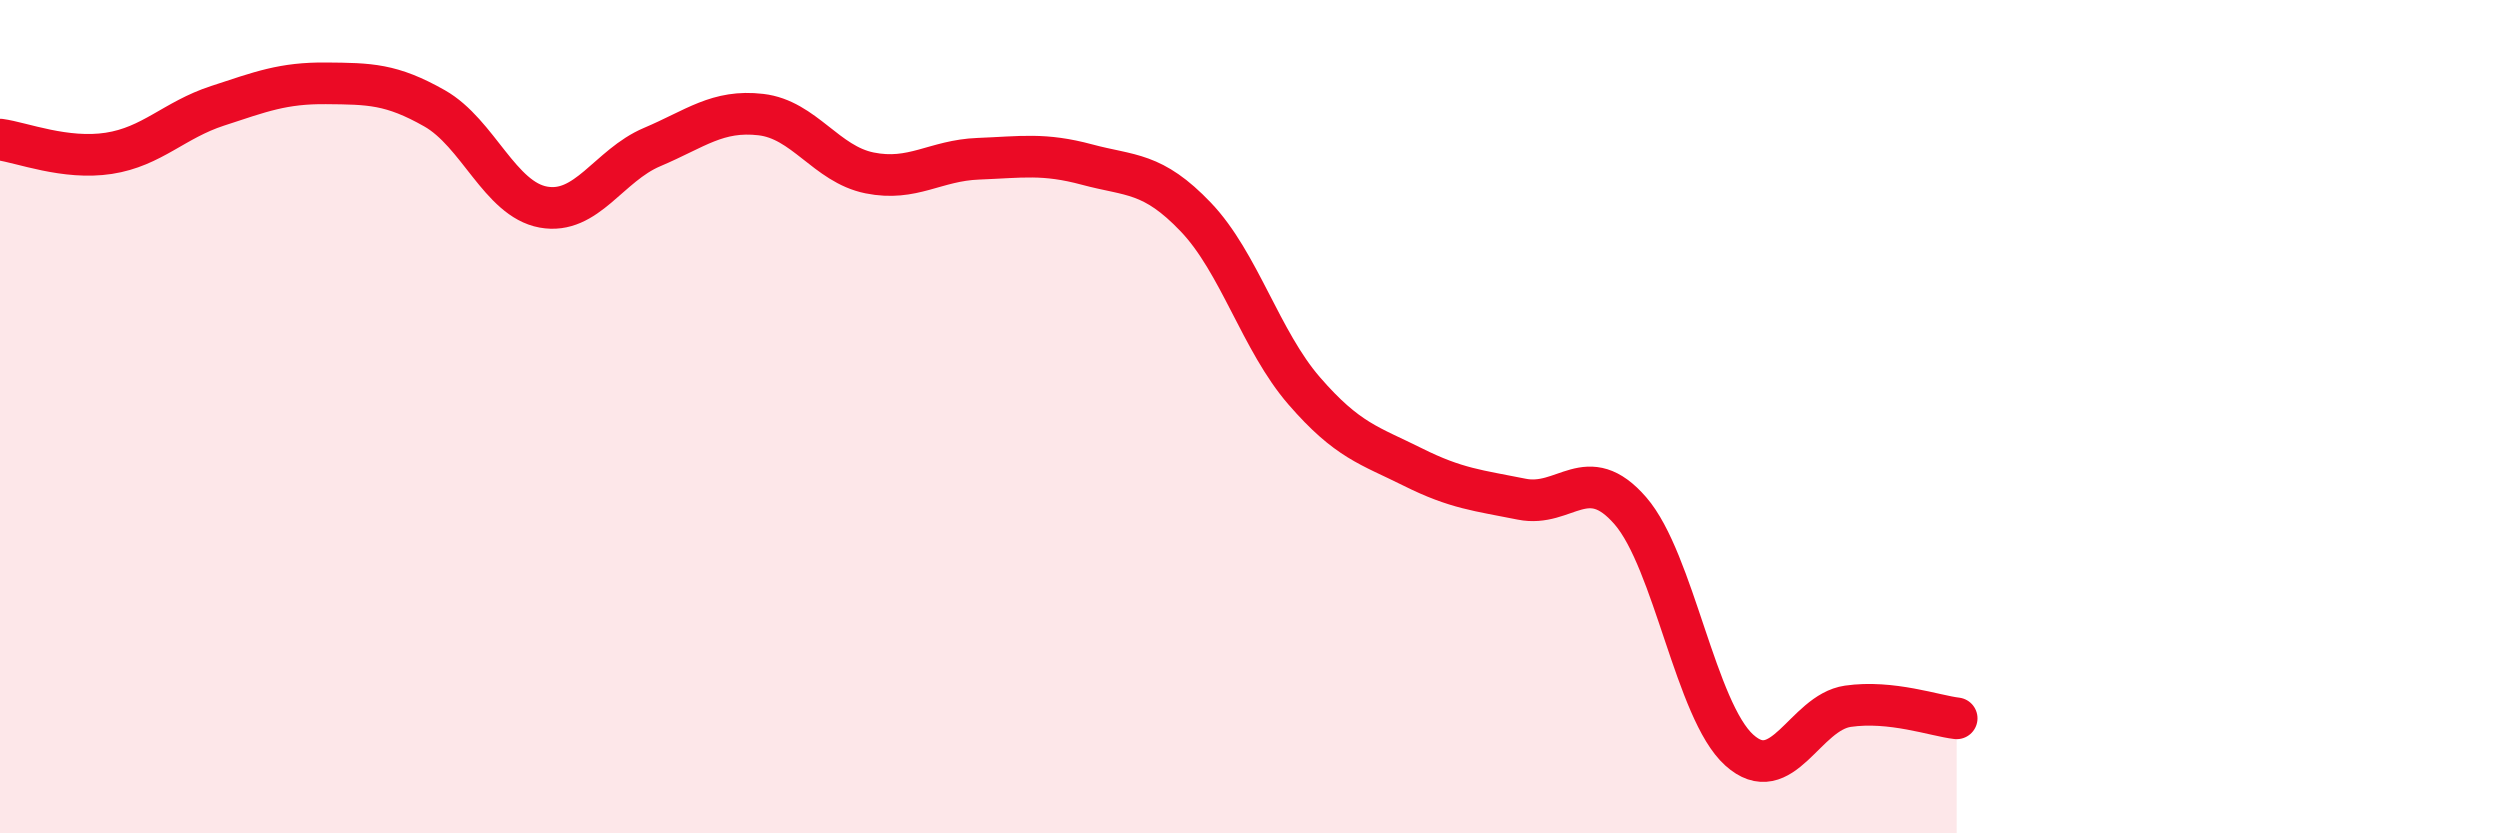
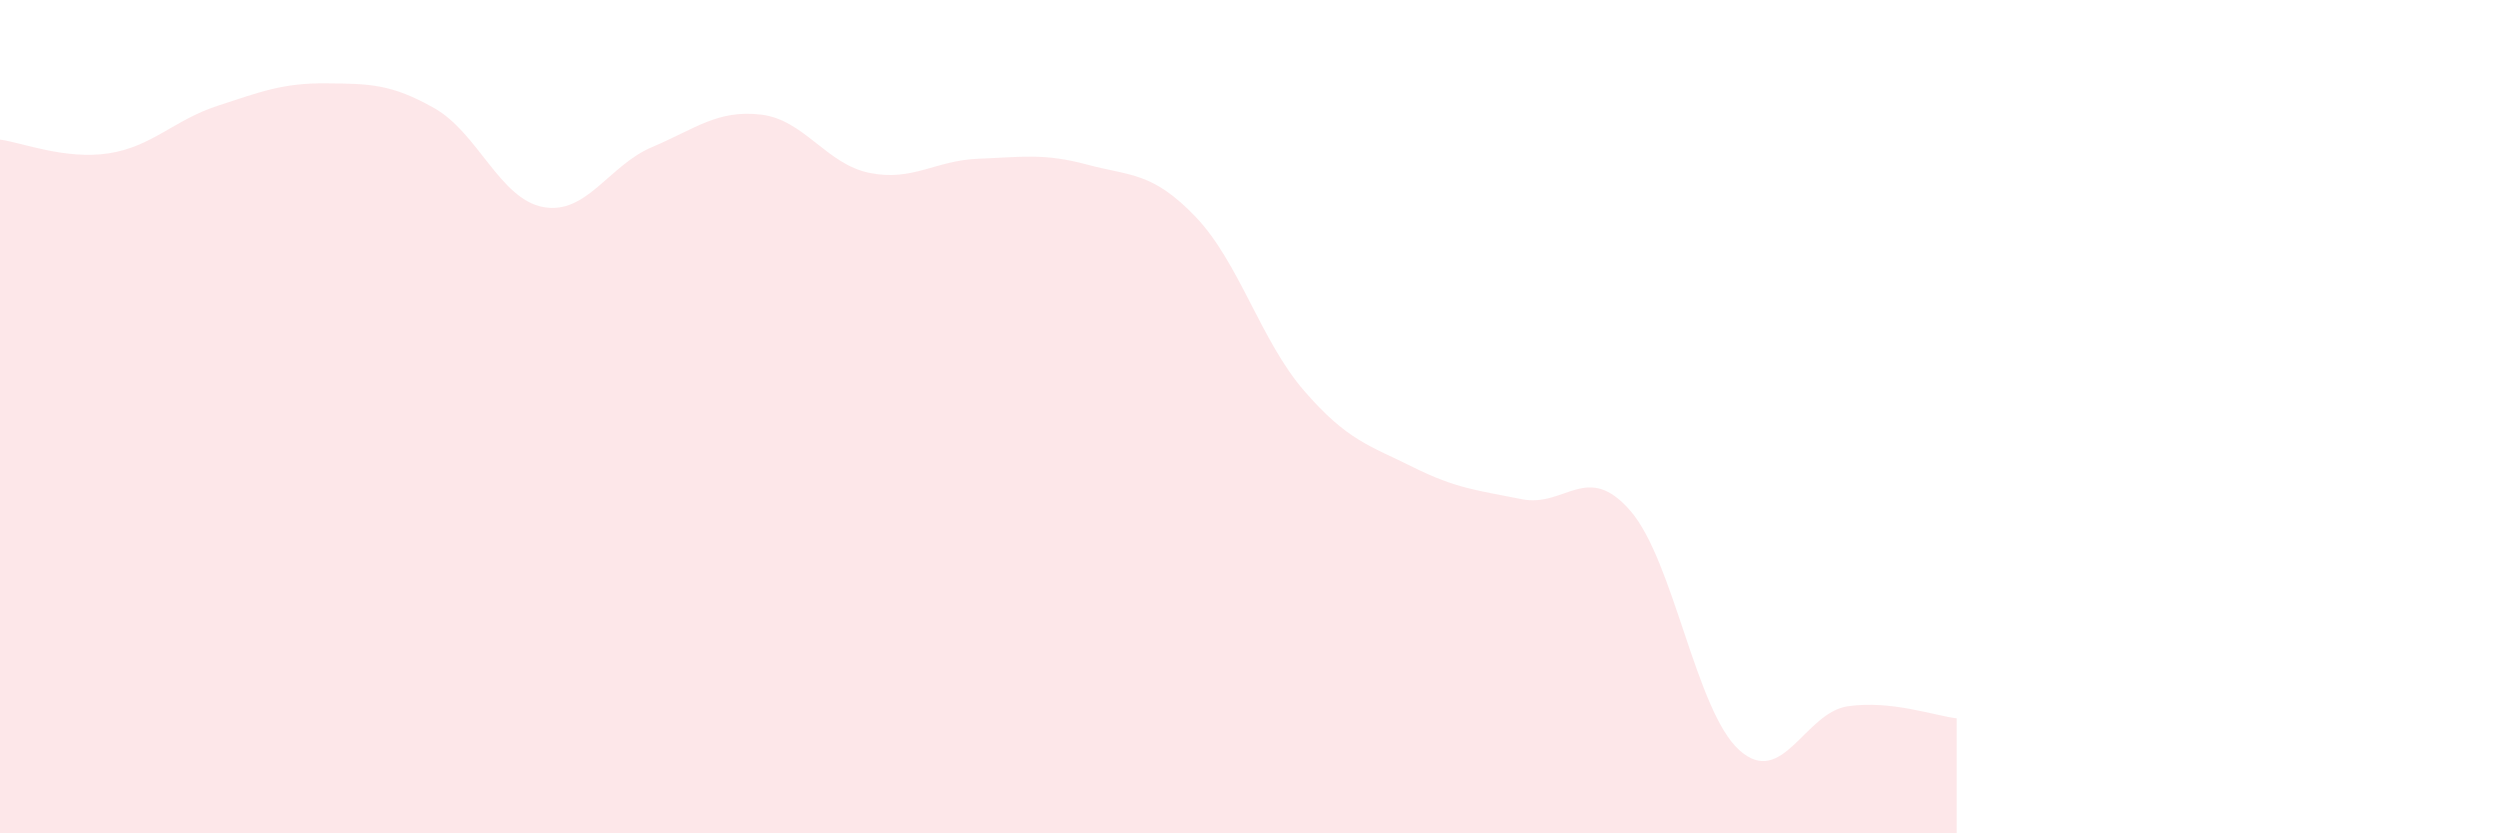
<svg xmlns="http://www.w3.org/2000/svg" width="60" height="20" viewBox="0 0 60 20">
  <path d="M 0,3.35 C 0.52,3.42 1.57,3.84 2.61,3.68 C 3.65,3.52 4.18,2.88 5.22,2.54 C 6.26,2.2 6.79,1.99 7.83,2 C 8.87,2.01 9.39,2.01 10.43,2.6 C 11.47,3.19 12,4.78 13.04,4.97 C 14.08,5.16 14.61,3.97 15.65,3.53 C 16.69,3.09 17.22,2.63 18.26,2.75 C 19.3,2.87 19.83,3.94 20.87,4.15 C 21.91,4.36 22.44,3.85 23.48,3.81 C 24.52,3.77 25.05,3.67 26.09,3.95 C 27.13,4.23 27.66,4.12 28.7,5.21 C 29.74,6.3 30.26,8.18 31.3,9.38 C 32.34,10.58 32.87,10.69 33.91,11.21 C 34.95,11.73 35.48,11.77 36.52,11.98 C 37.56,12.19 38.09,11.06 39.13,12.26 C 40.17,13.46 40.7,17.06 41.74,18 C 42.78,18.94 43.31,17.1 44.35,16.95 C 45.39,16.8 46.44,17.18 46.96,17.24L46.96 20L0 20Z" fill="#EB0A25" opacity="0.1" stroke-linecap="round" stroke-linejoin="round" />
-   <path d="M 0,3.35 C 0.52,3.42 1.57,3.84 2.61,3.68 C 3.65,3.52 4.18,2.88 5.22,2.54 C 6.26,2.2 6.79,1.99 7.83,2 C 8.87,2.01 9.39,2.01 10.43,2.6 C 11.47,3.19 12,4.78 13.04,4.97 C 14.08,5.16 14.61,3.97 15.65,3.53 C 16.69,3.09 17.22,2.63 18.26,2.75 C 19.3,2.87 19.83,3.94 20.87,4.15 C 21.91,4.36 22.44,3.85 23.48,3.81 C 24.52,3.77 25.05,3.67 26.09,3.95 C 27.13,4.23 27.66,4.12 28.7,5.21 C 29.74,6.3 30.26,8.18 31.3,9.38 C 32.34,10.58 32.87,10.69 33.91,11.21 C 34.95,11.73 35.48,11.77 36.52,11.98 C 37.56,12.19 38.09,11.06 39.13,12.26 C 40.17,13.46 40.7,17.06 41.74,18 C 42.78,18.94 43.31,17.1 44.35,16.95 C 45.39,16.8 46.44,17.18 46.96,17.24" stroke="#EB0A25" stroke-width="1" fill="none" stroke-linecap="round" stroke-linejoin="round" />
</svg>